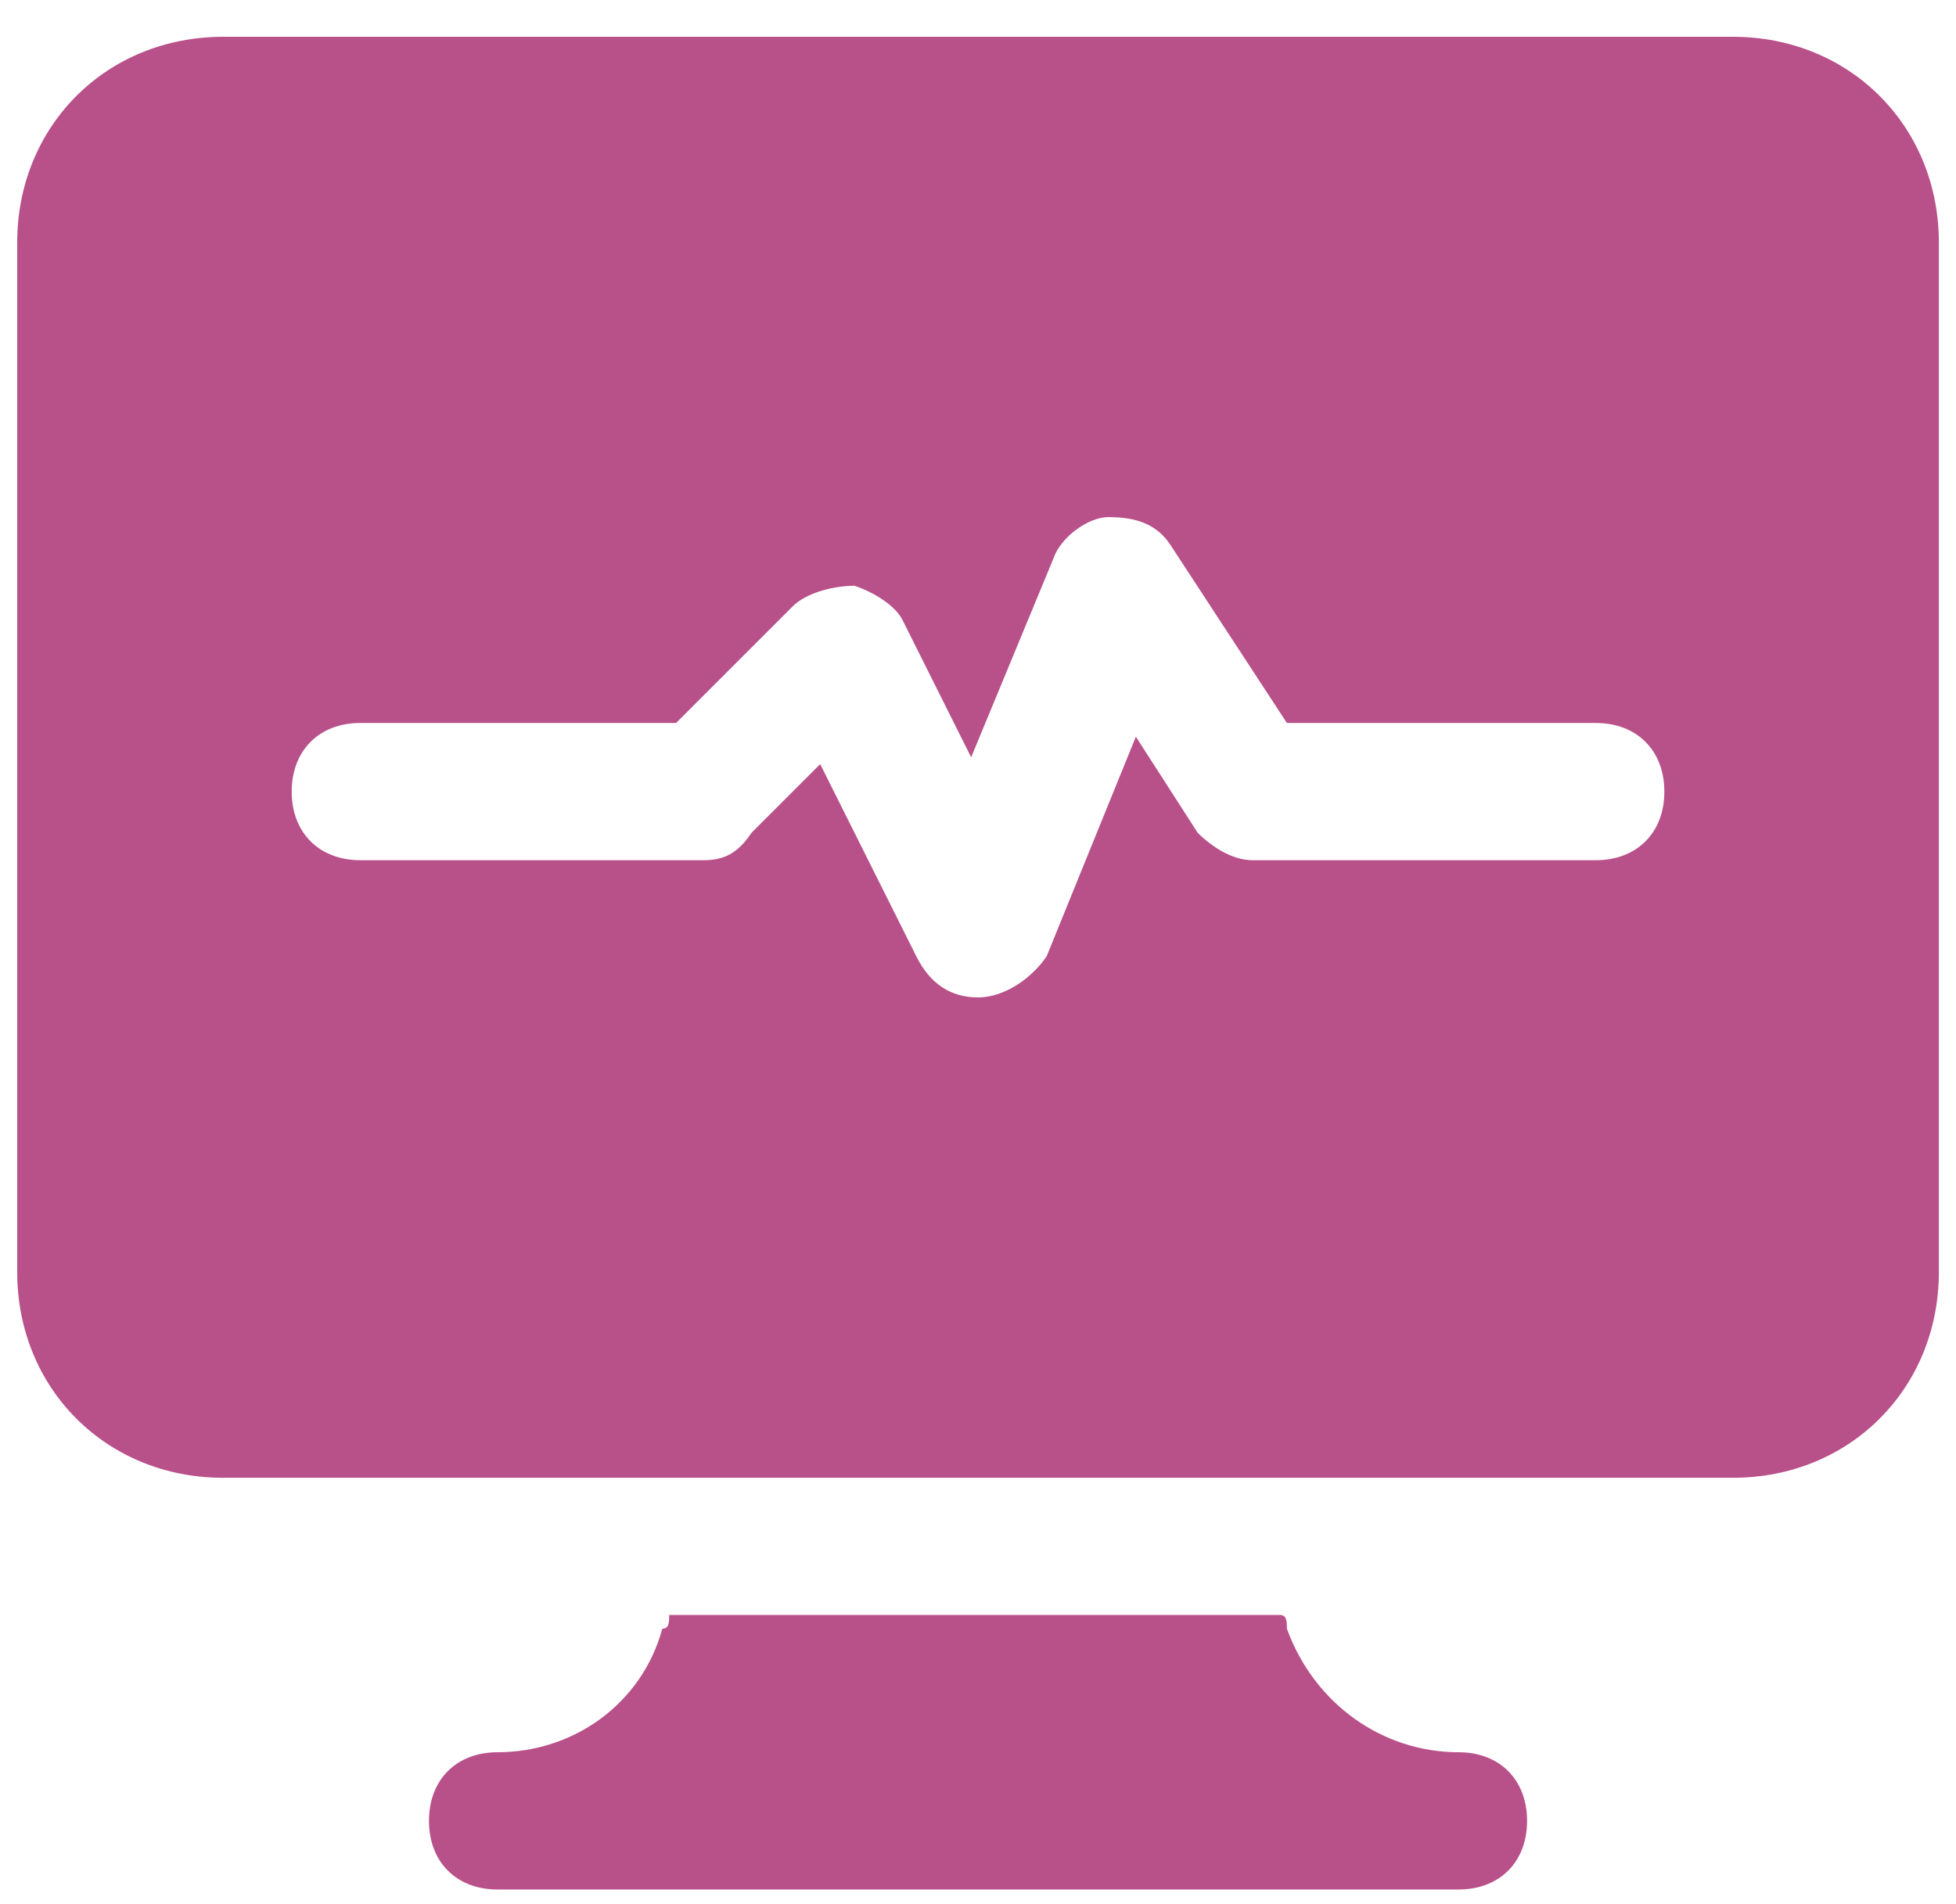
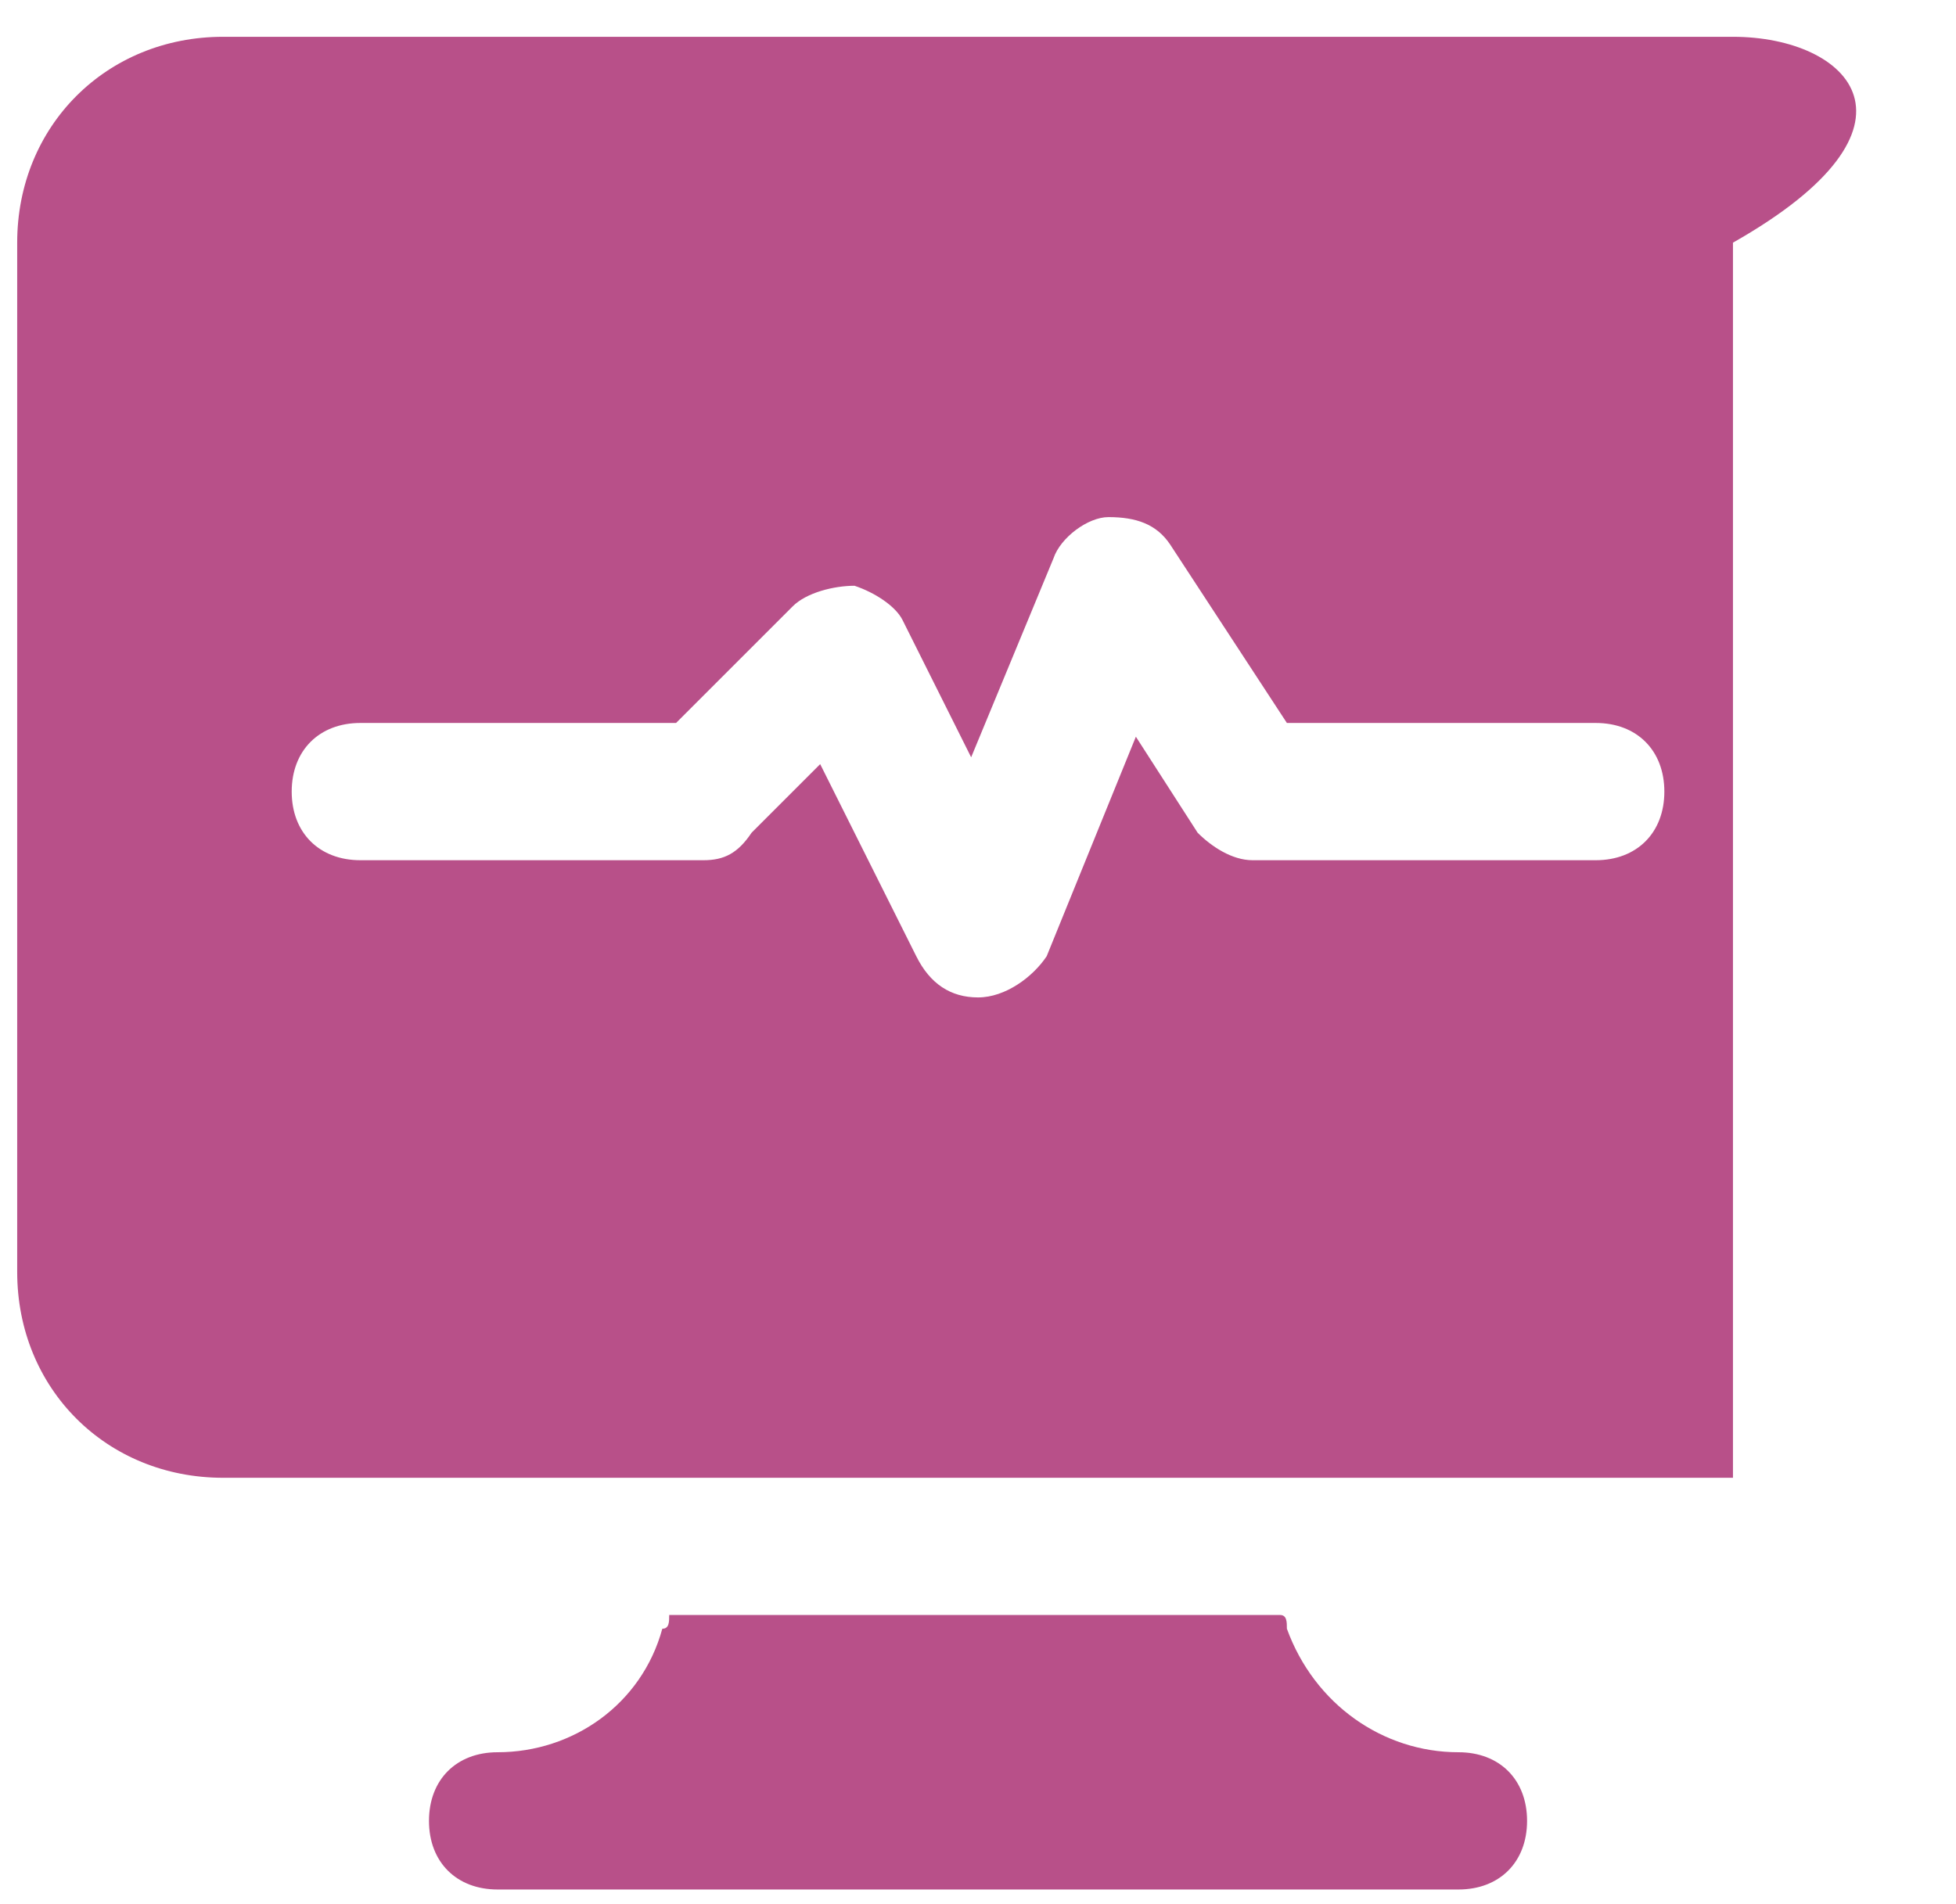
<svg xmlns="http://www.w3.org/2000/svg" width="38" height="37" viewBox="0 0 38 37" fill="none">
-   <path d="M28.334 34.048C26.867 34.048 25.534 33.115 25.001 31.648C25.001 31.515 25.001 31.381 24.867 31.381H13.001C13.001 31.515 13.001 31.648 12.867 31.648C12.467 33.115 11.134 34.048 9.667 34.048C8.867 34.048 8.334 34.581 8.334 35.382C8.334 36.181 8.867 36.715 9.667 36.715H28.334C29.134 36.715 29.667 36.181 29.667 35.382C29.667 34.581 29.134 34.048 28.334 34.048ZM33.667 0.715H4.334C2.067 0.715 0.334 2.448 0.334 4.715V24.715C0.334 26.982 2.067 28.715 4.334 28.715H33.667C35.934 28.715 37.667 26.982 37.667 24.715V4.715C37.667 2.448 35.934 0.715 33.667 0.715ZM31.001 16.715H24.334C23.934 16.715 23.534 16.448 23.267 16.181L22.067 14.315L20.334 18.581C20.067 18.982 19.534 19.381 19.001 19.381C18.467 19.381 18.067 19.115 17.801 18.581L15.934 14.848L14.601 16.181C14.334 16.581 14.067 16.715 13.667 16.715H7.001C6.201 16.715 5.667 16.181 5.667 15.382C5.667 14.582 6.201 14.048 7.001 14.048H13.134L15.401 11.781C15.667 11.515 16.201 11.382 16.601 11.382C17.001 11.515 17.401 11.781 17.534 12.048L18.867 14.715L20.467 10.848C20.601 10.448 21.134 10.048 21.534 10.048C22.067 10.048 22.467 10.181 22.734 10.582L25.001 14.048H31.001C31.801 14.048 32.334 14.582 32.334 15.382C32.334 16.181 31.801 16.715 31.001 16.715Z" fill="#B85089" />
+   <path d="M28.334 34.048C26.867 34.048 25.534 33.115 25.001 31.648C25.001 31.515 25.001 31.381 24.867 31.381H13.001C13.001 31.515 13.001 31.648 12.867 31.648C12.467 33.115 11.134 34.048 9.667 34.048C8.867 34.048 8.334 34.581 8.334 35.382C8.334 36.181 8.867 36.715 9.667 36.715H28.334C29.134 36.715 29.667 36.181 29.667 35.382C29.667 34.581 29.134 34.048 28.334 34.048ZM33.667 0.715H4.334C2.067 0.715 0.334 2.448 0.334 4.715V24.715C0.334 26.982 2.067 28.715 4.334 28.715H33.667V4.715C37.667 2.448 35.934 0.715 33.667 0.715ZM31.001 16.715H24.334C23.934 16.715 23.534 16.448 23.267 16.181L22.067 14.315L20.334 18.581C20.067 18.982 19.534 19.381 19.001 19.381C18.467 19.381 18.067 19.115 17.801 18.581L15.934 14.848L14.601 16.181C14.334 16.581 14.067 16.715 13.667 16.715H7.001C6.201 16.715 5.667 16.181 5.667 15.382C5.667 14.582 6.201 14.048 7.001 14.048H13.134L15.401 11.781C15.667 11.515 16.201 11.382 16.601 11.382C17.001 11.515 17.401 11.781 17.534 12.048L18.867 14.715L20.467 10.848C20.601 10.448 21.134 10.048 21.534 10.048C22.067 10.048 22.467 10.181 22.734 10.582L25.001 14.048H31.001C31.801 14.048 32.334 14.582 32.334 15.382C32.334 16.181 31.801 16.715 31.001 16.715Z" fill="#B85089" />
</svg>